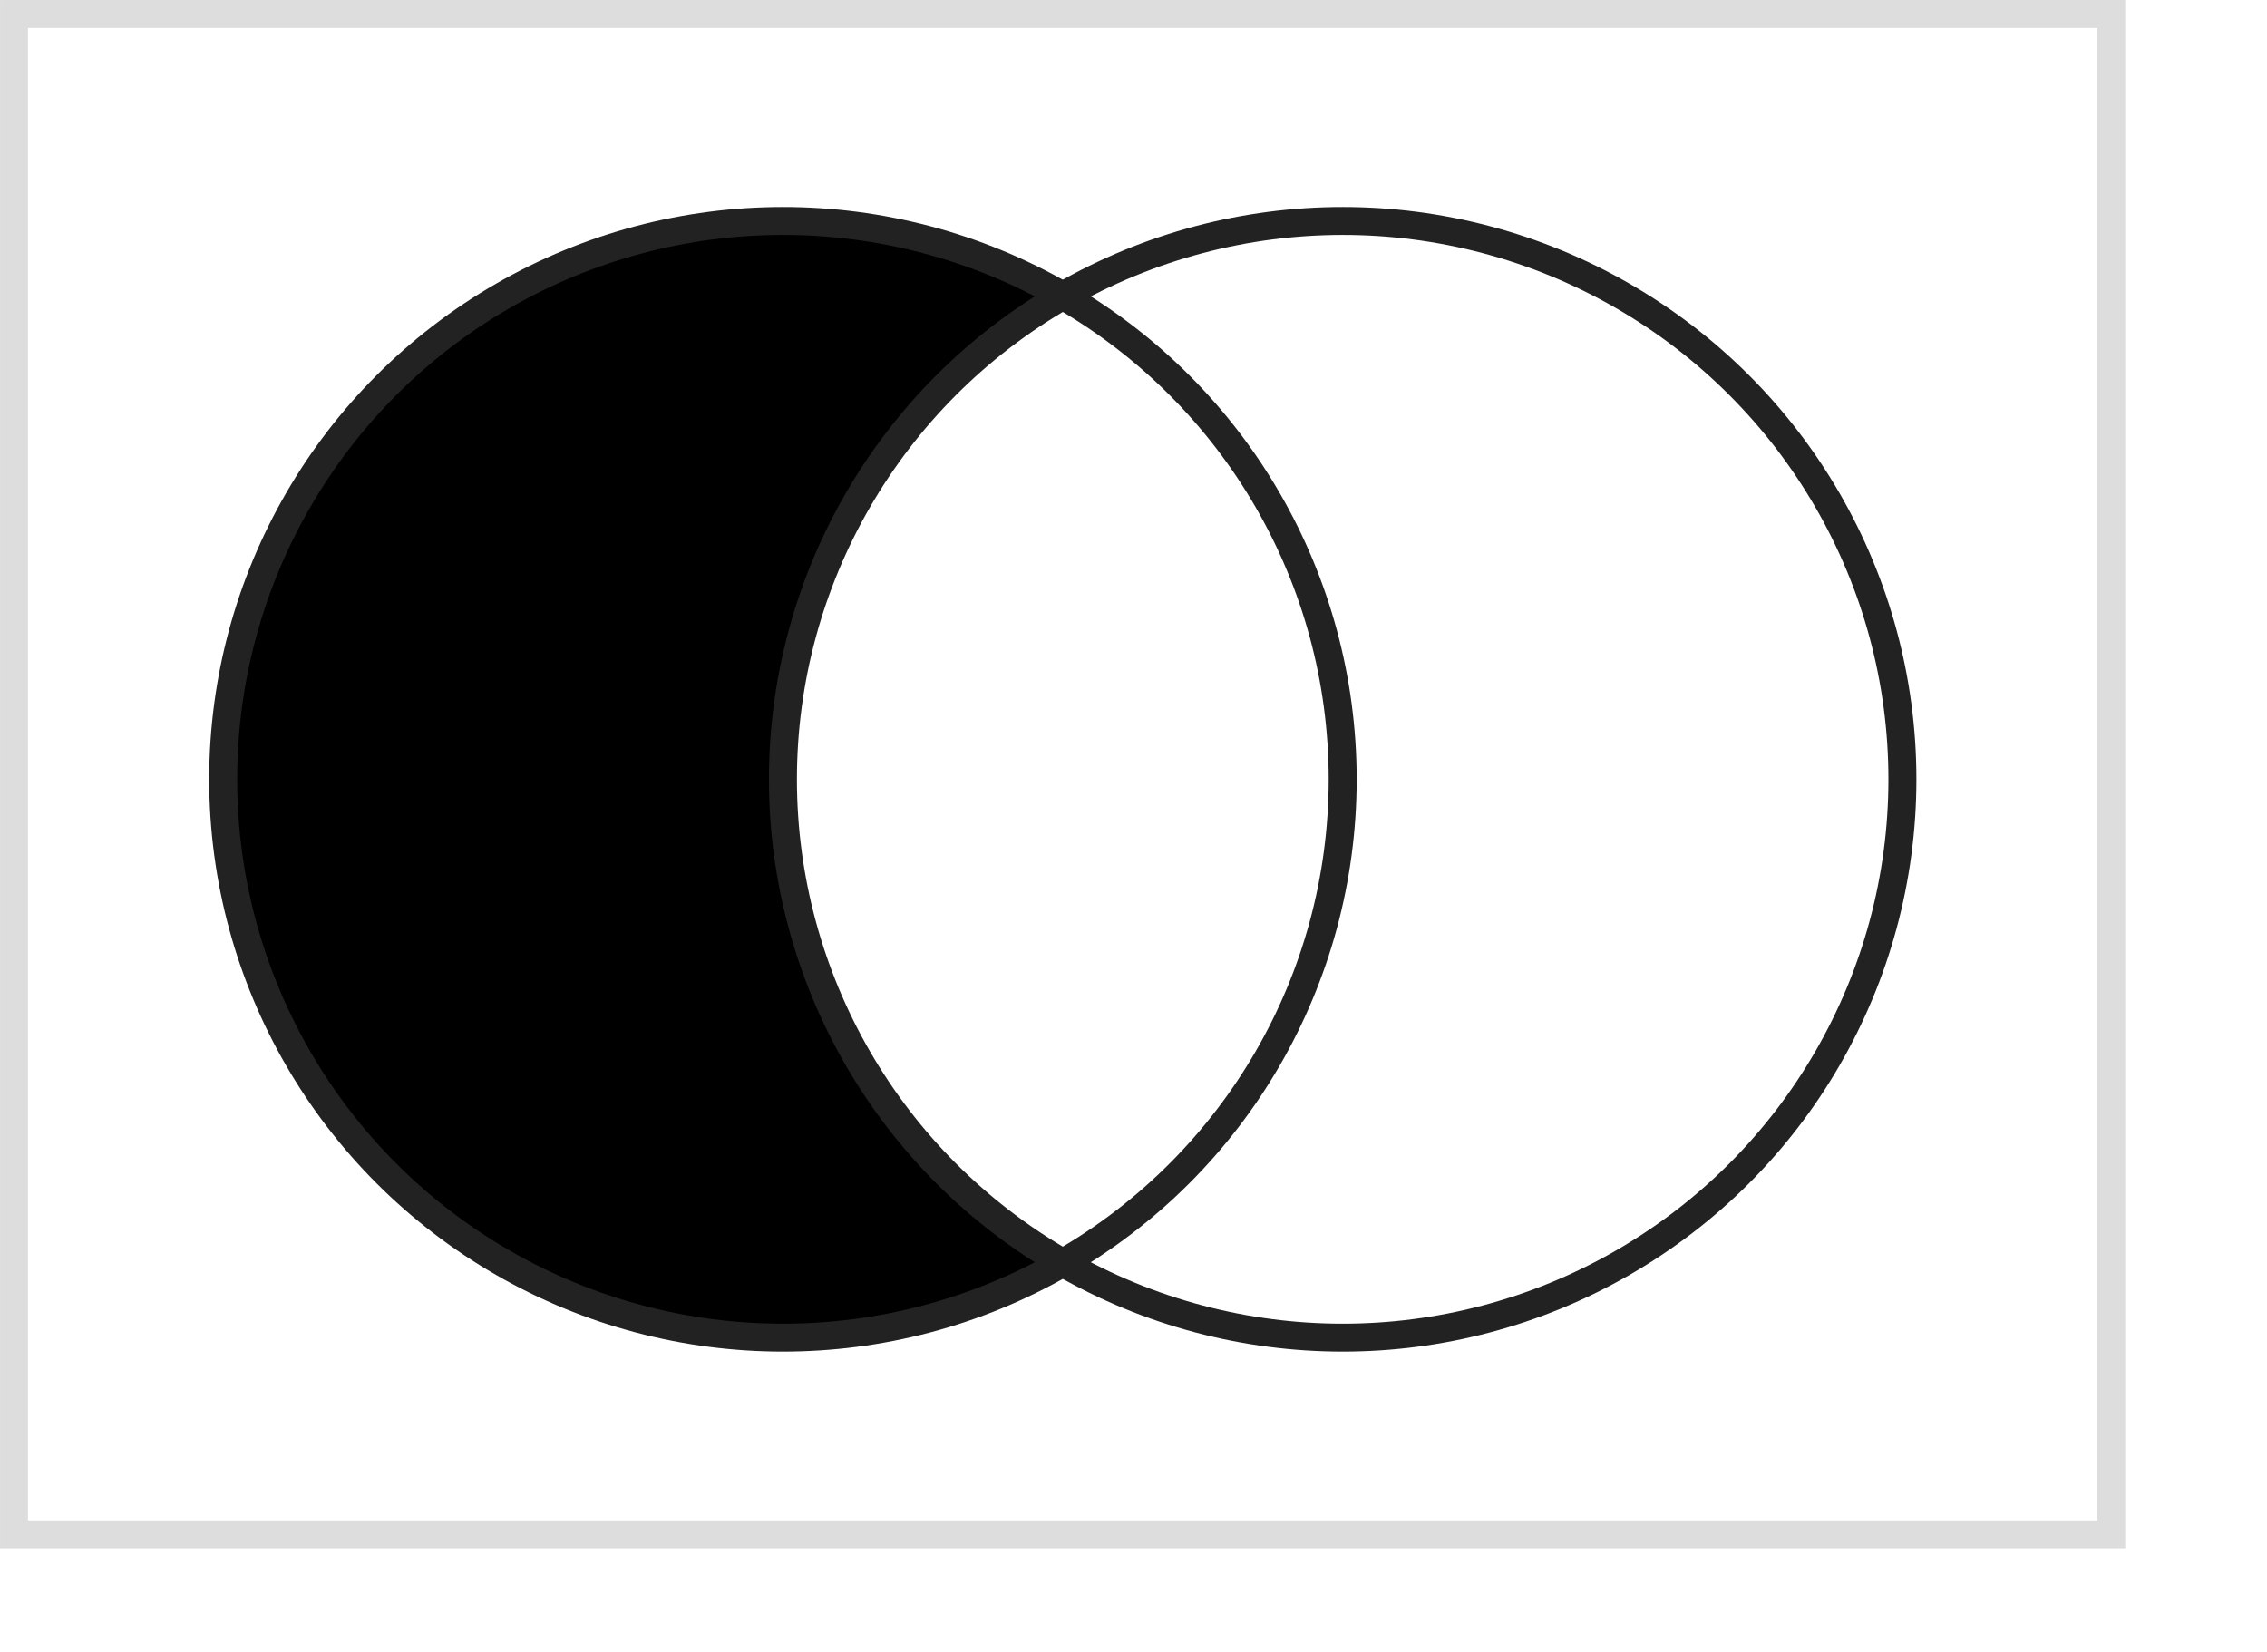
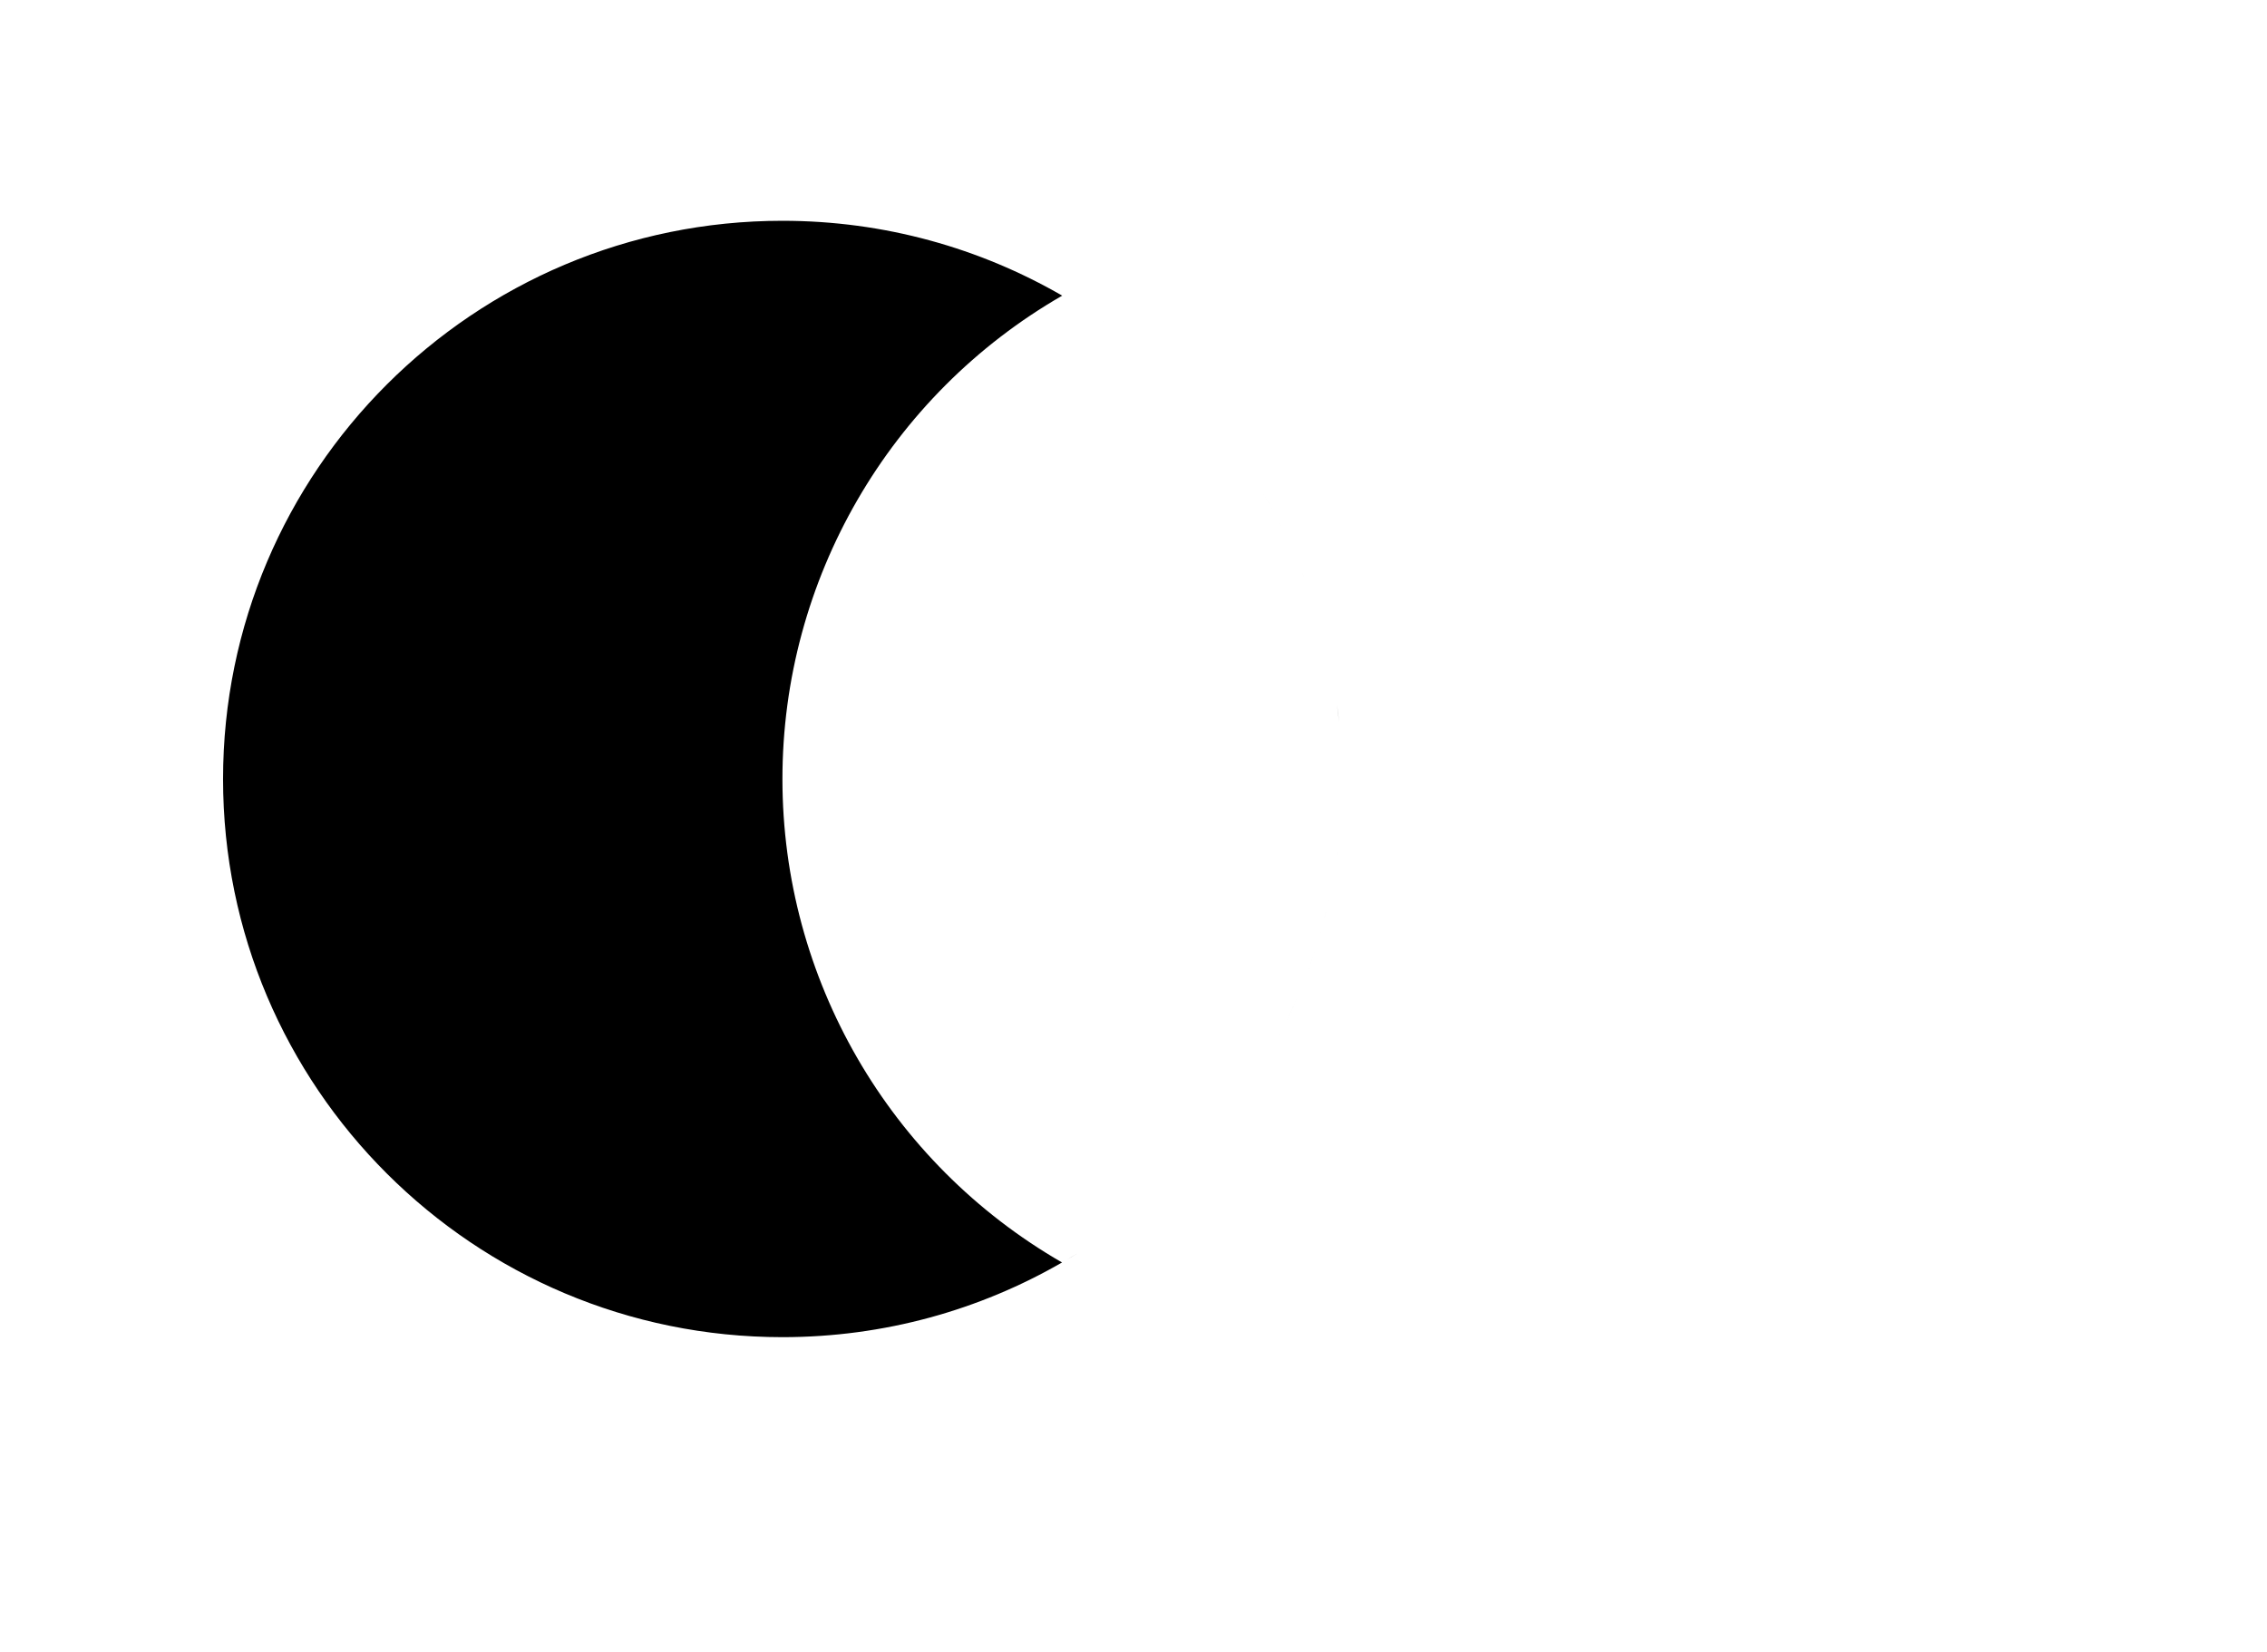
<svg xmlns="http://www.w3.org/2000/svg" xmlns:ns1="http://sodipodi.sourceforge.net/DTD/sodipodi-0.dtd" xmlns:ns2="http://www.inkscape.org/namespaces/inkscape" width="307.28pt" height="223.89pt" id="svg8621" ns1:version="0.32" ns2:version="0.46" ns1:docbase="C:\Programme\Inkscape" ns1:docname="Relation1011.svg" ns2:output_extension="org.inkscape.output.svg.inkscape">
  <defs id="defs3">
    <ns2:perspective ns1:type="inkscape:persp3d" ns2:vp_x="0 : 139.93124 : 1" ns2:vp_y="0 : 1000 : 0" ns2:vp_z="384.10001 : 139.93124 : 1" ns2:persp3d-origin="192.05 : 93.287496 : 1" id="perspective2392" />
  </defs>
  <ns1:namedview ns2:document-units="mm" id="base" pagecolor="#ffffff" bordercolor="#666666" borderopacity="1.0" ns2:pageopacity="0.0" ns2:pageshadow="2" ns2:zoom="1.3374553" ns2:cx="99.745707" ns2:cy="151.75781" ns2:current-layer="layer3" ns2:window-width="1016" ns2:window-height="775" ns2:window-x="0" ns2:window-y="35" showborder="true" showgrid="false" borderlayer="true" />
  <g ns2:groupmode="layer" id="layer3" ns2:label="black areas" style="display:inline">
    <path style="fill:#000000;fill-opacity:1;stroke:none;stroke-width:6;stroke-miterlimit:4;stroke-dasharray:none;stroke-opacity:1" d="M 141.406,39.906 C 85.595,39.906 40.312,85.122 40.312,140.812 C 40.312,196.503 85.595,241.688 141.406,241.688 C 159.809,241.688 177.068,236.771 191.938,228.188 C 160.668,210.163 141.406,176.847 141.406,140.812 C 141.406,104.769 160.686,71.459 191.969,53.438 C 177.091,44.841 159.824,39.906 141.406,39.906 z M 197.938,57.156 C 198.784,57.725 199.612,58.314 200.438,58.906 C 199.611,58.312 198.782,57.726 197.938,57.156 z M 227.875,88.5 C 228.817,90.05 229.705,91.62 230.562,93.219 C 229.704,91.623 228.815,90.043 227.875,88.5 z M 230.562,93.219 C 231.077,94.179 231.579,95.149 232.062,96.125 C 231.581,95.154 231.075,94.171 230.562,93.219 z M 232.062,96.125 C 232.546,97.101 233.017,98.07 233.469,99.062 C 233.016,98.072 232.546,97.098 232.062,96.125 z M 235,102.625 C 235.313,103.389 235.643,104.165 235.938,104.938 C 235.64,104.157 235.317,103.396 235,102.625 z M 236.375,106.125 C 236.944,107.676 237.475,109.232 237.969,110.812 C 237.476,109.233 236.942,107.67 236.375,106.125 z M 238.188,111.594 C 238.478,112.551 238.769,113.533 239.031,114.5 C 238.767,113.524 238.48,112.558 238.188,111.594 z M 239.031,114.5 C 239.318,115.559 239.591,116.617 239.844,117.688 C 239.593,116.62 239.316,115.554 239.031,114.5 z M 239.844,117.688 C 240.257,119.437 240.618,121.192 240.938,122.969 C 240.62,121.196 240.253,119.427 239.844,117.688 z M 241.188,124.406 C 241.517,126.402 241.791,128.413 242,130.438 C 241.792,128.409 241.514,126.397 241.188,124.406 z M 242.344,134.781 C 242.397,135.667 242.439,136.547 242.469,137.438 C 242.439,136.55 242.396,135.663 242.344,134.781 z M 242.469,137.438 C 242.506,138.558 242.531,139.686 242.531,140.812 C 242.531,139.68 242.506,138.561 242.469,137.438 z M 242.531,140.812 C 242.531,141.939 242.506,143.067 242.469,144.188 C 242.506,143.064 242.531,141.945 242.531,140.812 z M 242.469,144.188 C 242.439,145.078 242.397,145.958 242.344,146.844 C 242.396,145.962 242.439,145.075 242.469,144.188 z M 242,151.156 C 241.792,153.17 241.514,155.17 241.188,157.156 C 241.513,155.169 241.793,153.181 242,151.156 z M 240.531,160.719 C 240.313,161.799 240.096,162.867 239.844,163.938 C 240.094,162.876 240.315,161.793 240.531,160.719 z M 239.844,163.938 C 239.591,165.008 239.318,166.066 239.031,167.125 C 239.319,166.063 239.591,165.013 239.844,163.938 z M 239.031,167.125 C 238.744,168.184 238.446,169.234 238.125,170.281 C 238.443,169.243 238.747,168.177 239.031,167.125 z M 237.969,170.812 C 237.4,172.633 236.763,174.438 236.094,176.219 C 236.764,174.436 237.398,172.641 237.969,170.812 z M 234.562,180.062 C 233.786,181.895 232.945,183.718 232.062,185.5 C 232.95,183.713 233.78,181.907 234.562,180.062 z M 232.062,185.5 C 231.579,186.476 231.077,187.446 230.562,188.406 C 231.078,187.448 231.577,186.477 232.062,185.5 z M 202.625,221.094 C 202.052,221.528 201.458,221.952 200.875,222.375 C 201.462,221.948 202.048,221.533 202.625,221.094 z M 194.875,226.438 C 194.134,226.898 193.381,227.37 192.625,227.812 C 193.381,227.369 194.132,226.9 194.875,226.438 z" id="circle3178" />
  </g>
  <g ns2:groupmode="layer" id="layer2" ns2:label="lines" ns1:insensitive="true" style="display:inline">
-     <rect style="opacity:1;fill:none;fill-opacity:1;stroke:#dddddd;stroke-width:5.049;stroke-miterlimit:4;stroke-dasharray:none;stroke-opacity:1" id="rect2395" height="274.793" width="379.03" y="2.529" x="2.532" />
-     <circle transform="matrix(0.843,0,0,0.841,-10.244,-10.524)" style="opacity:1;fill:none;fill-opacity:1;stroke:#222222;stroke-width:6;stroke-miterlimit:4;stroke-dasharray:none;stroke-opacity:1" id="circle2397" r="120" cy="180" cx="180" ns1:cx="180" ns1:cy="180" ns1:rx="120" ns1:ry="120" />
-     <circle transform="matrix(0.843,0,0,0.841,-10.244,-10.524)" style="opacity:1;fill:none;fill-opacity:1;stroke:#222222;stroke-width:6;stroke-miterlimit:4;stroke-dasharray:none;stroke-opacity:1" id="circle2399" r="120" cy="180" cx="300" ns1:cx="300" ns1:cy="180" ns1:rx="120" ns1:ry="120" />
-   </g>
+     </g>
</svg>